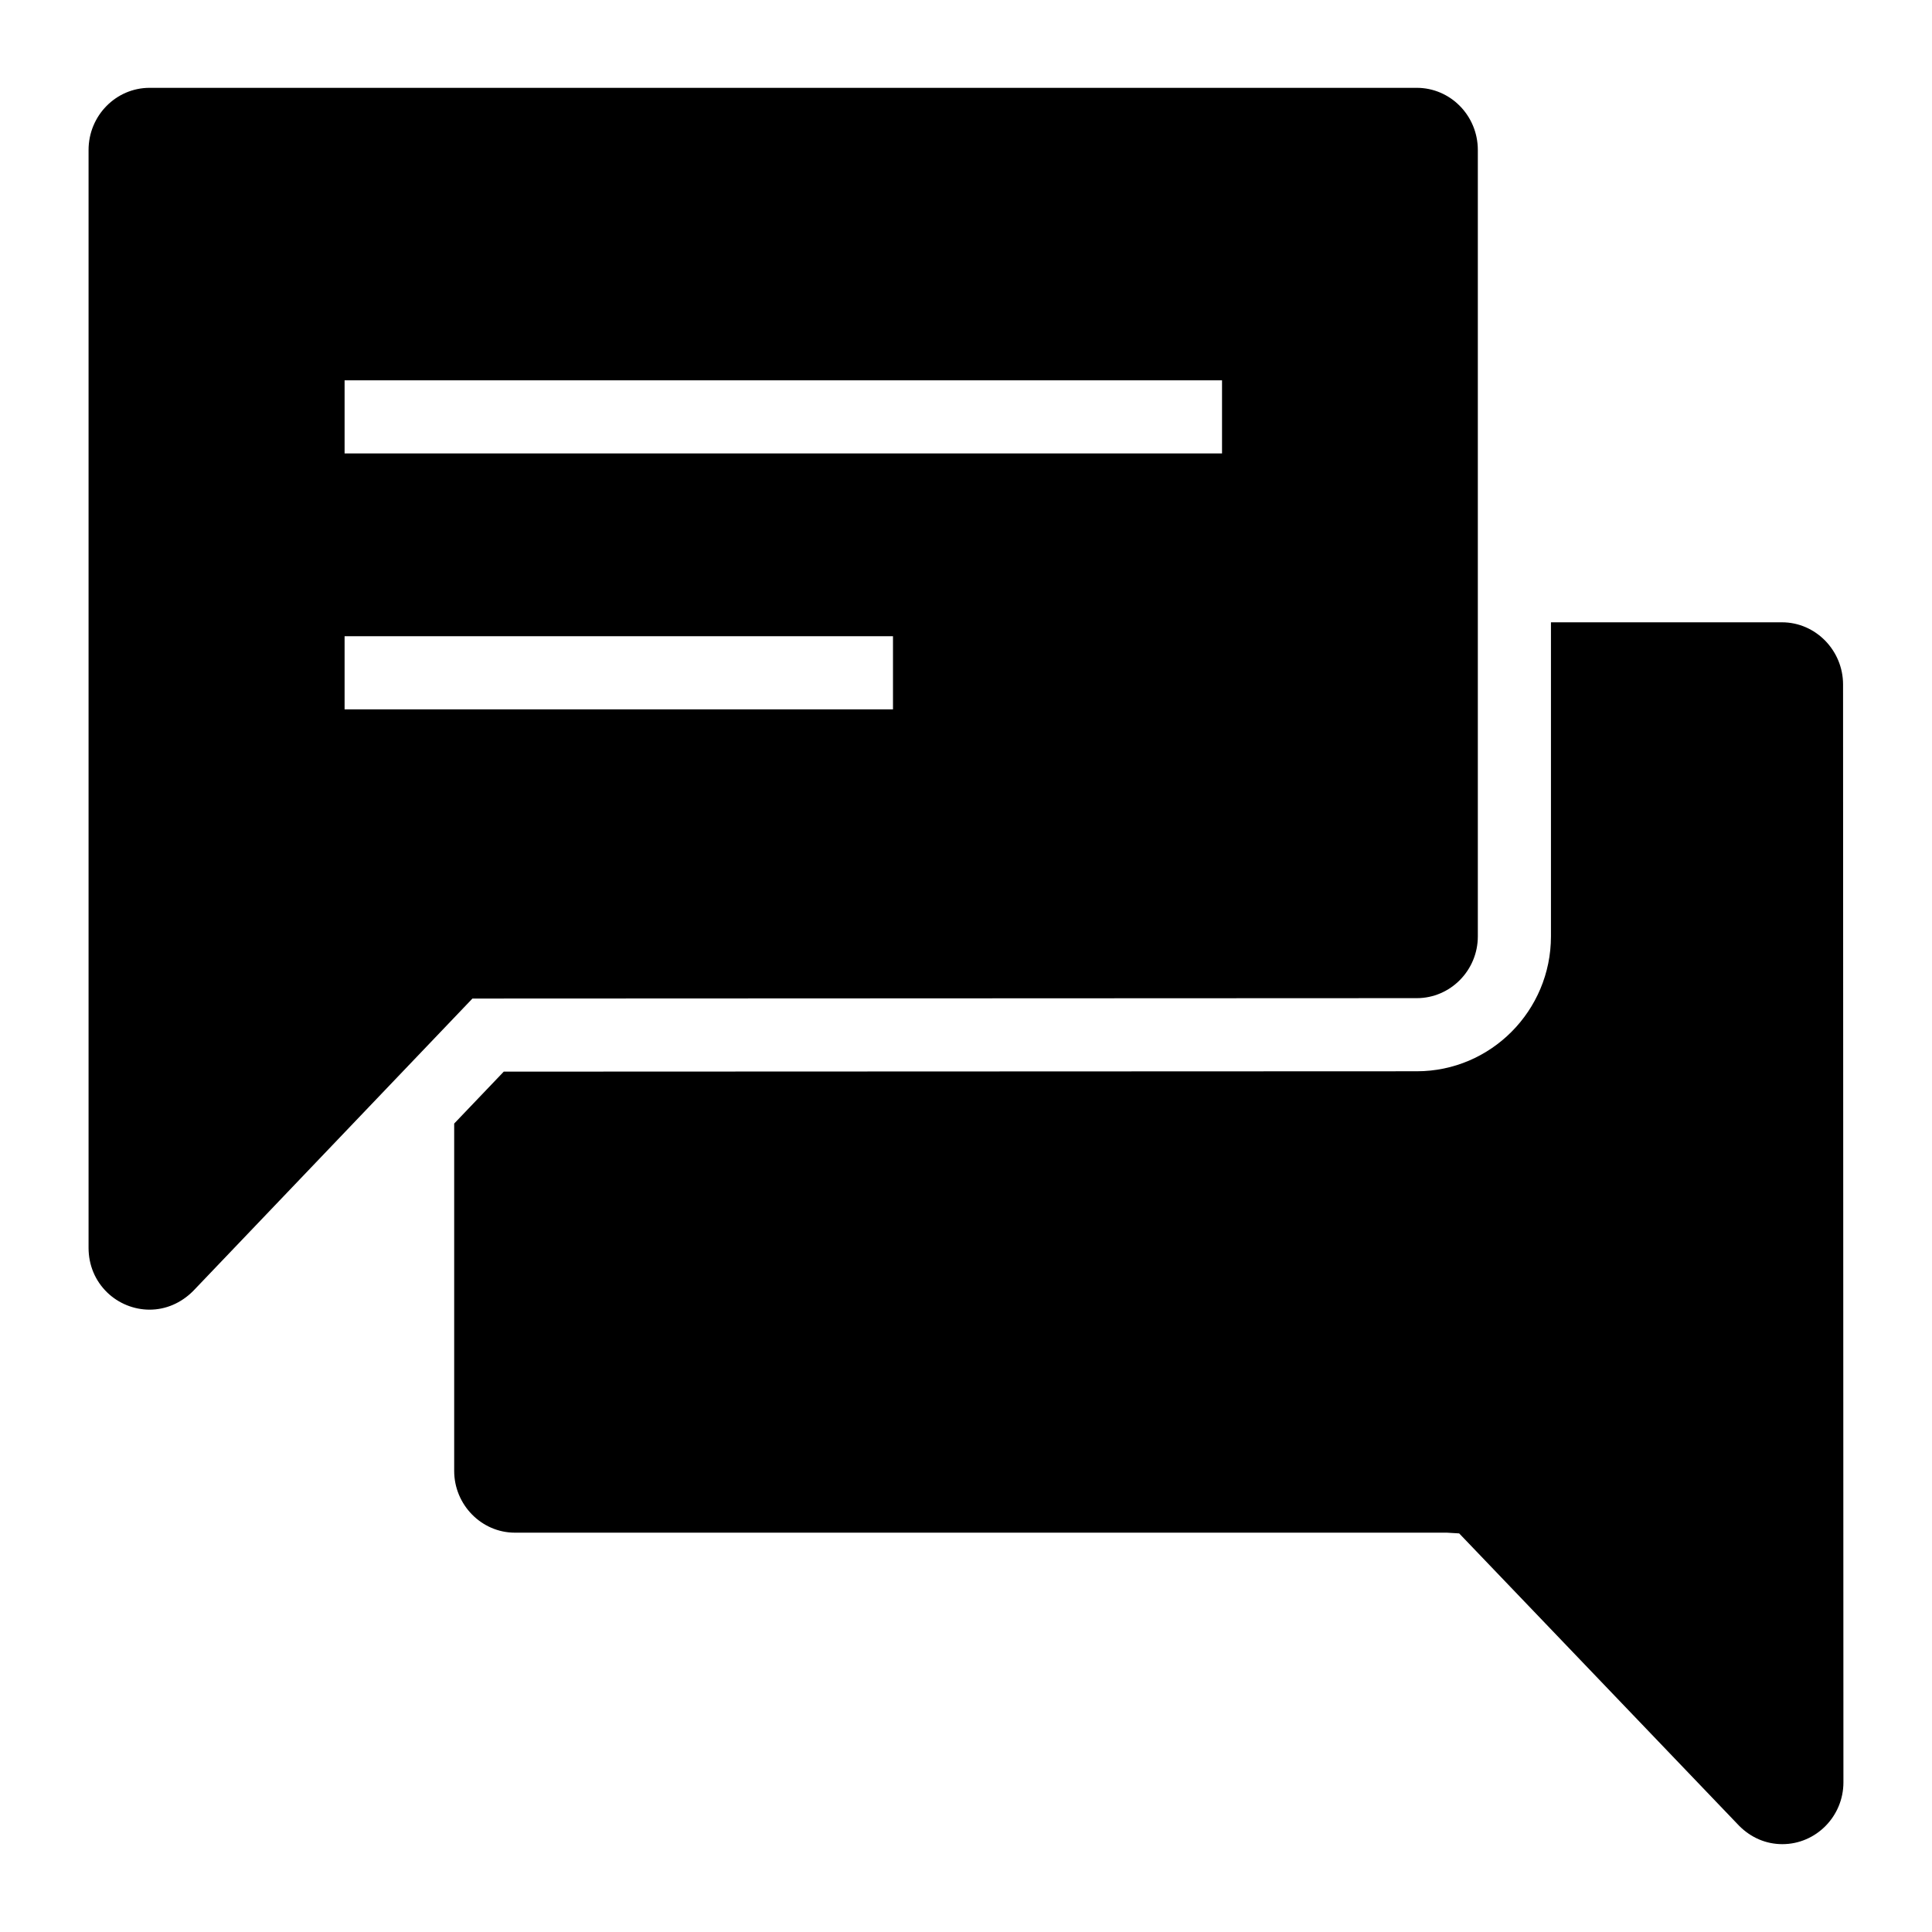
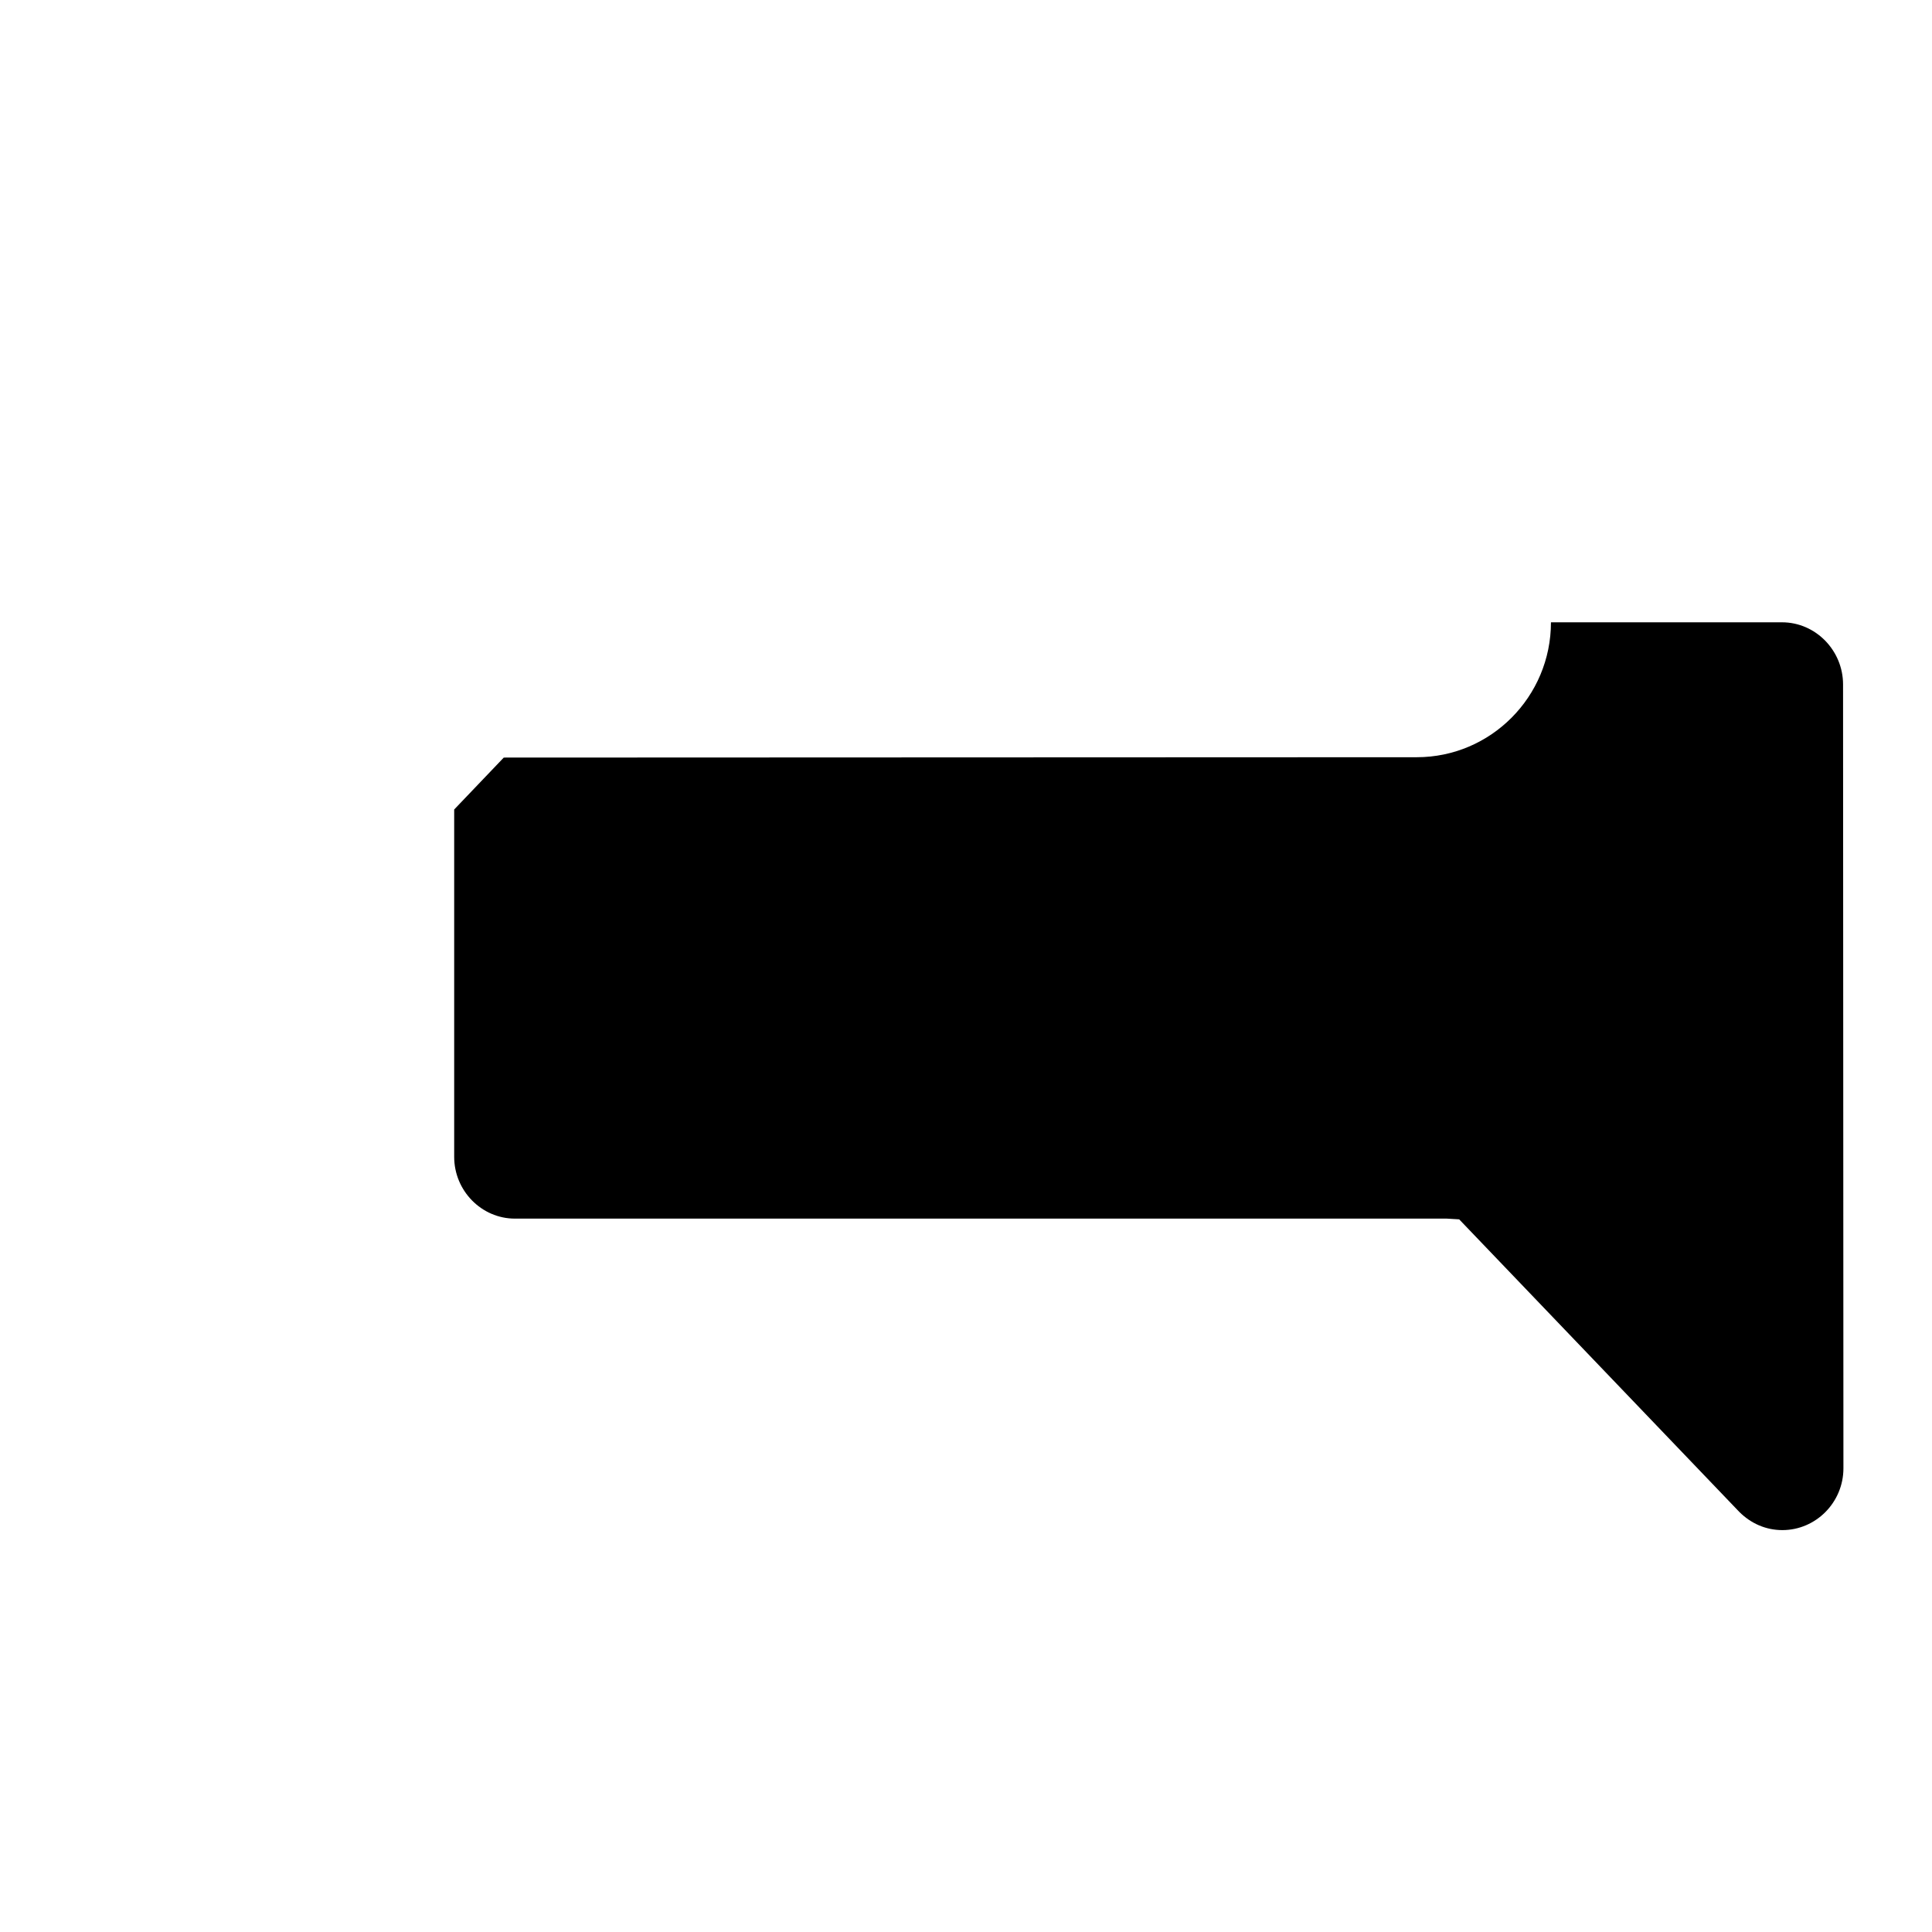
<svg xmlns="http://www.w3.org/2000/svg" fill="#000000" width="800px" height="800px" version="1.1" viewBox="144 144 512 512">
  <g>
-     <path d="m632.43 325.39c0-9.012-7.266-16.473-16.18-16.473h-61.23v83.227c0 19.719-15.953 35.754-35.555 35.754l-241.96 0.094-13.141 13.762v92.043c0 9.012 7.266 16.375 16.082 16.375h246.96l3.293 0.195 74.215 77.508c3.102 3.102 7.074 4.844 11.434 4.844 8.91-0.004 16.18-7.367 16.18-16.375z" />
-     <path d="m519.46 408.52c8.914 0 16.18-7.363 16.18-16.371v-208.4c0-9.105-7.266-16.473-16.18-16.473h-335.81c-8.914 0-16.18 7.363-16.18 16.473v290.95c0 4.555 1.742 8.719 4.941 11.82 3.004 2.906 7.074 4.555 11.238 4.555 4.262 0 8.332-1.742 11.531-4.941l74.02-77.508zm-284.14-163.73h232.53v19.379h-232.53zm0 67.82h145.33v19.379h-145.33z" />
+     <path d="m632.43 325.39c0-9.012-7.266-16.473-16.18-16.473h-61.23c0 19.719-15.953 35.754-35.555 35.754l-241.96 0.094-13.141 13.762v92.043c0 9.012 7.266 16.375 16.082 16.375h246.96l3.293 0.195 74.215 77.508c3.102 3.102 7.074 4.844 11.434 4.844 8.91-0.004 16.18-7.367 16.18-16.375z" />
  </g>
</svg>